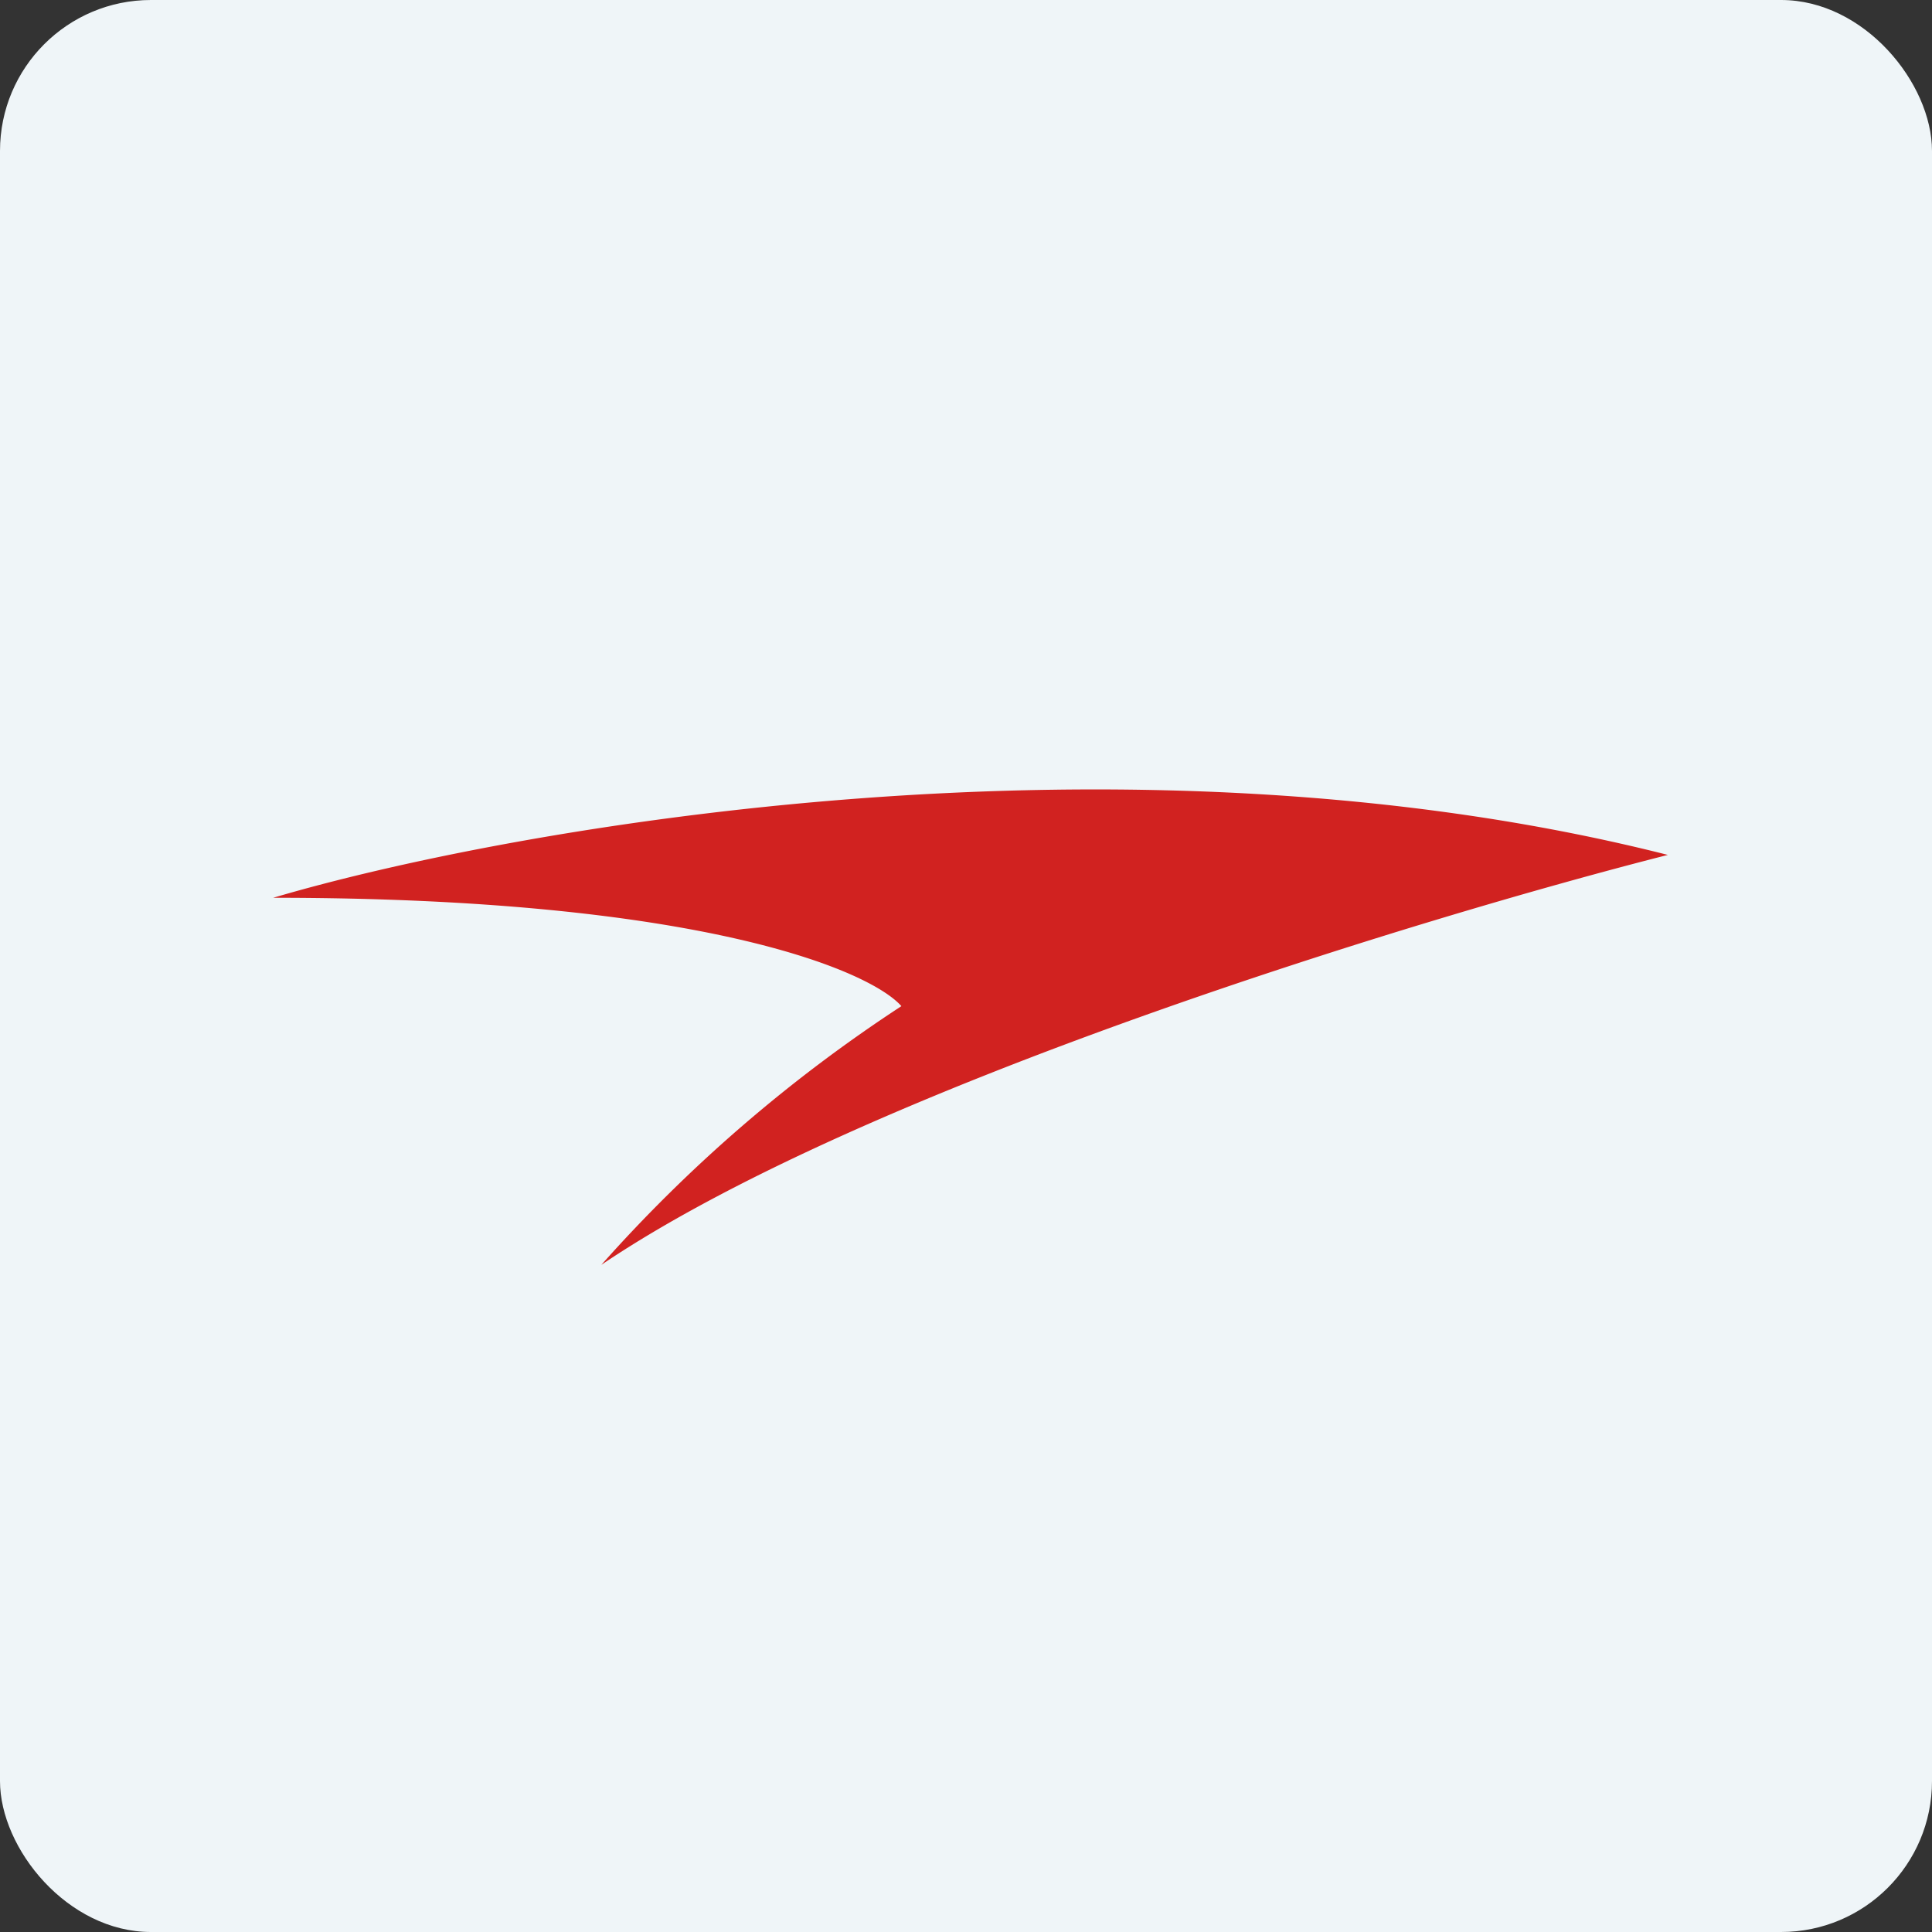
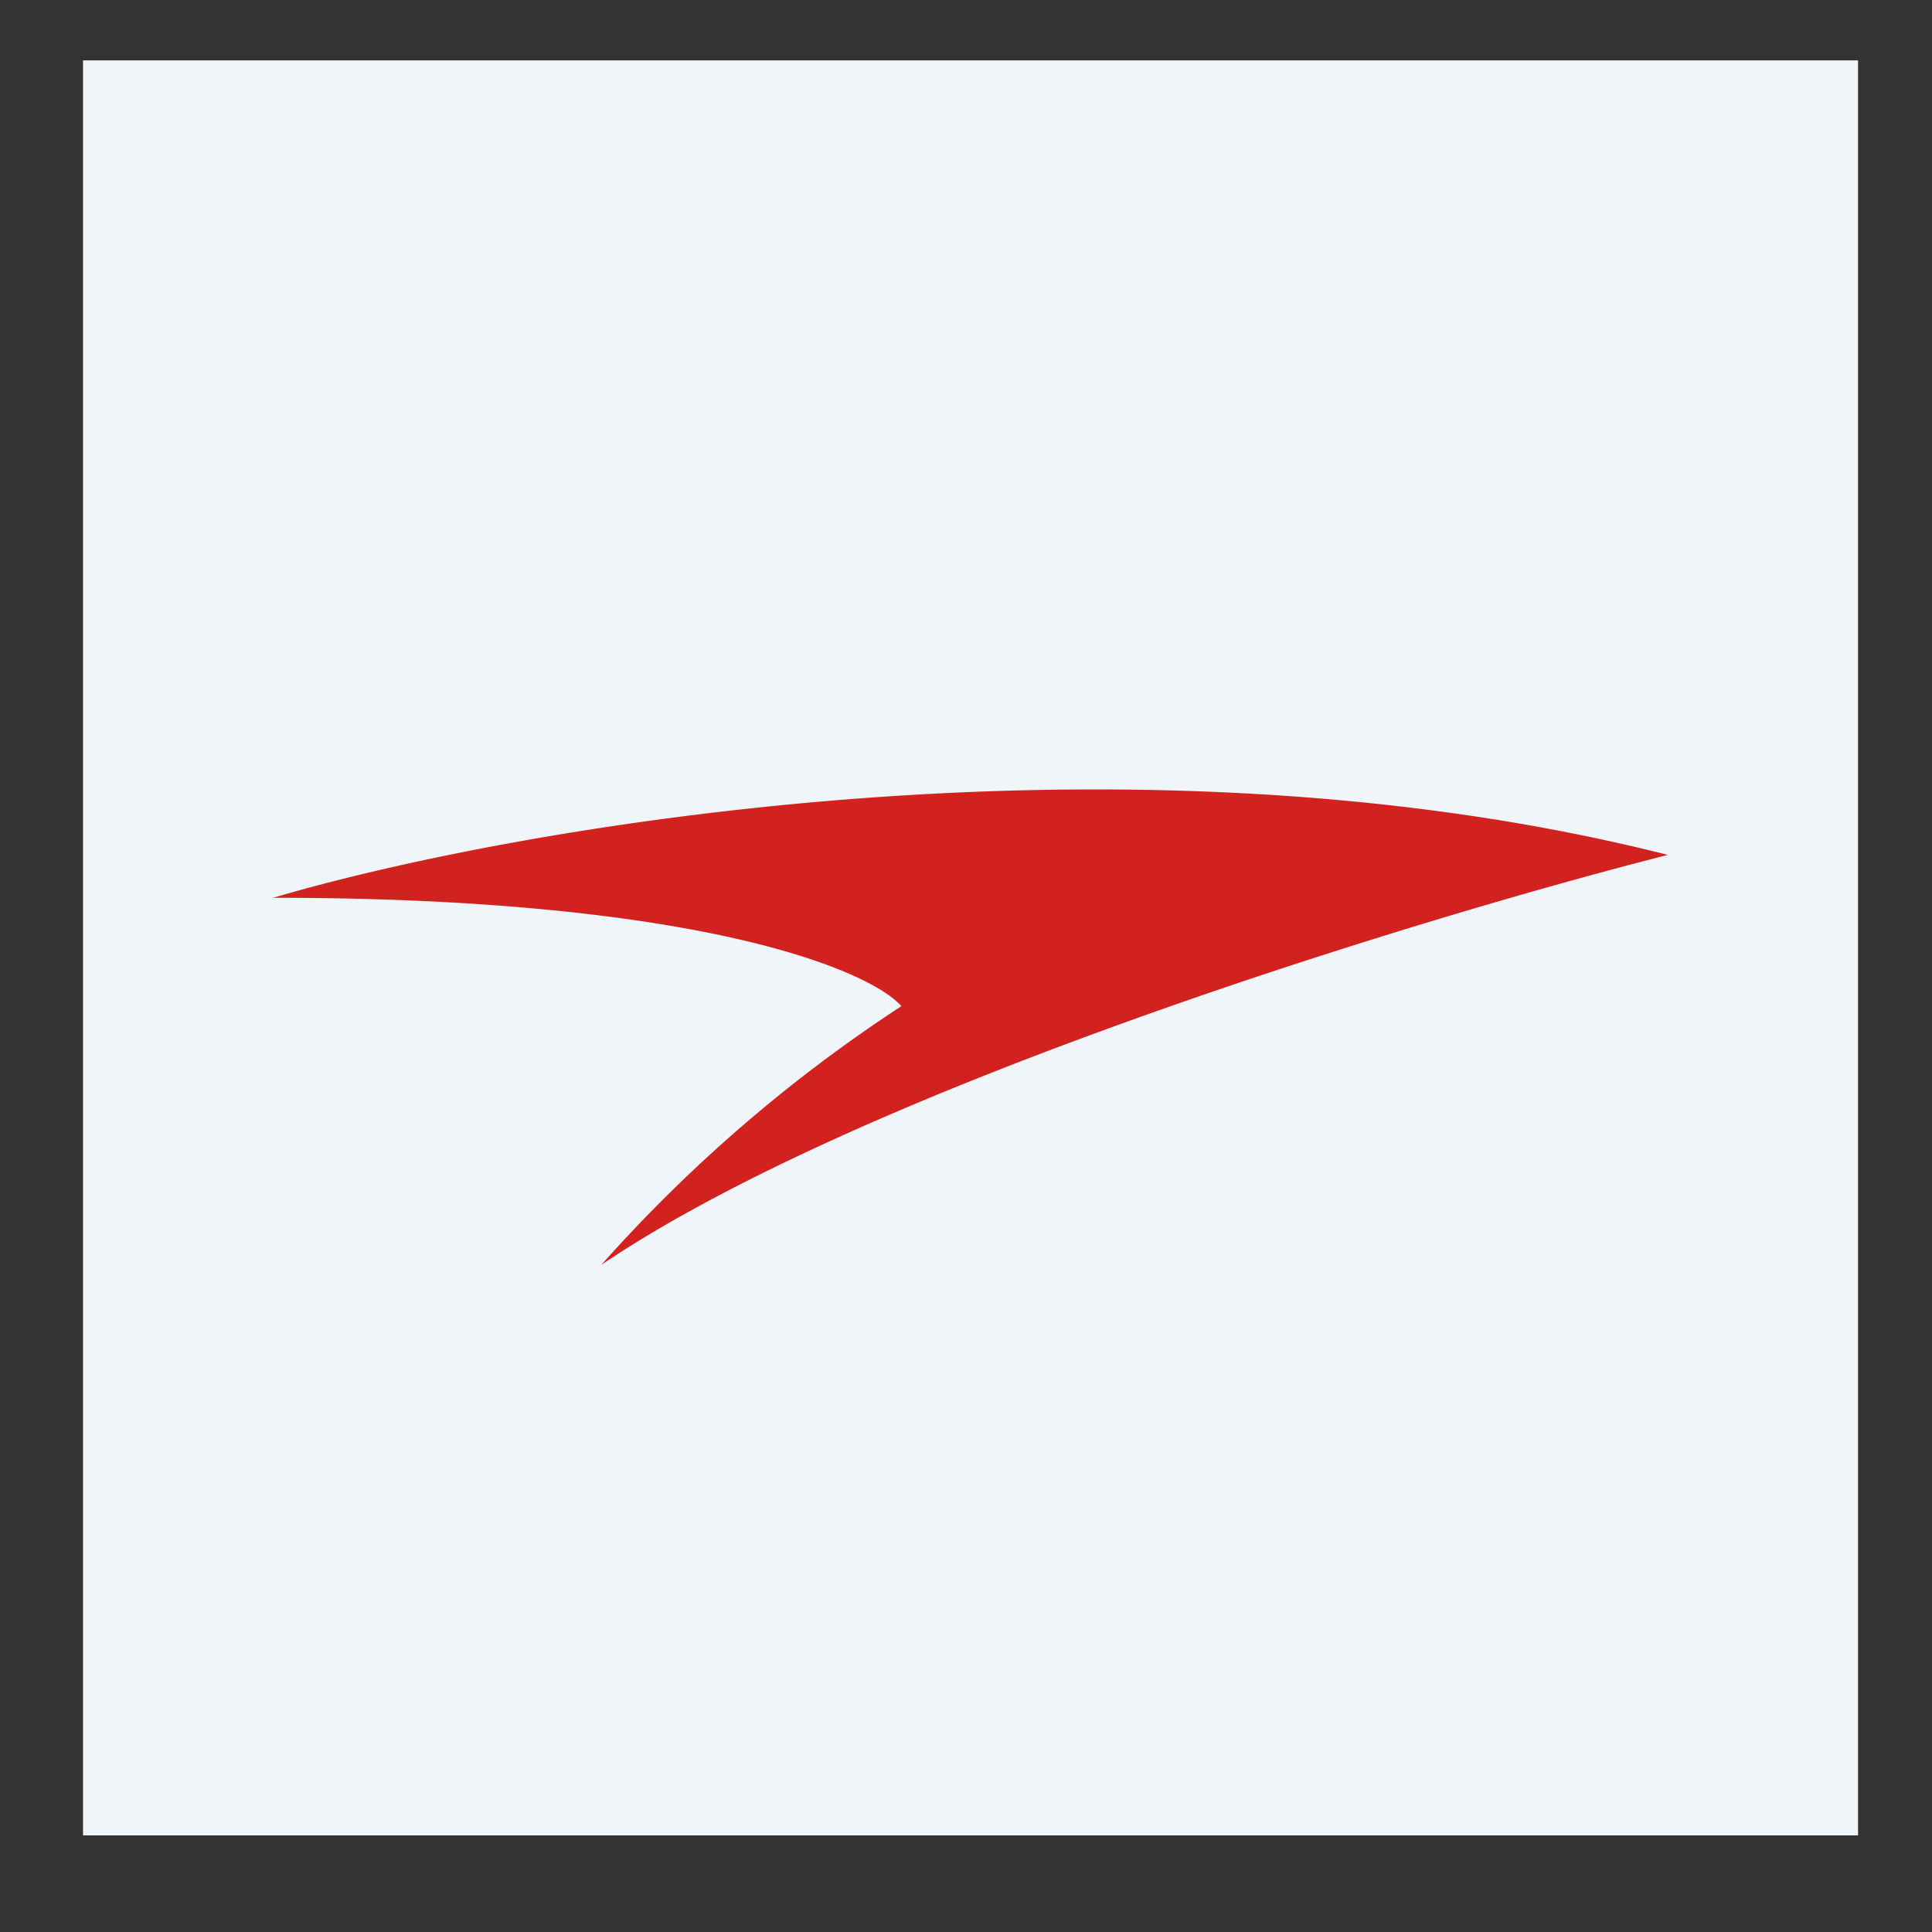
<svg xmlns="http://www.w3.org/2000/svg" width="64" height="64" viewBox="0 0 64 64">
  <rect x="0" y="0" width="64" height="64" fill="#333333" stroke="none" />
-   <rect x="0" y="0" width="64" height="64" rx="5" ry="5" fill="#eff5f8" />
-   <path fill="#eff5f8" d="M 2.75,2 L 61.55,2 L 61.55,60.80 L 2.75,60.80 L 2.75,2" />
+   <path fill="#eff5f8" d="M 2.75,2 L 61.55,2 L 61.55,60.80 L 2.75,60.80 " />
  <path d="M 55.25,28.32 C 37.42,23.80 17.03,27.38 9.05,29.74 C 23.17,29.74 28.81,32.14 29.86,33.33 A 49.50,49.50 0 0,0 19.92,41.90 C 28.62,36.02 47.10,30.39 55.25,28.32" fill="#d12220" />
</svg>